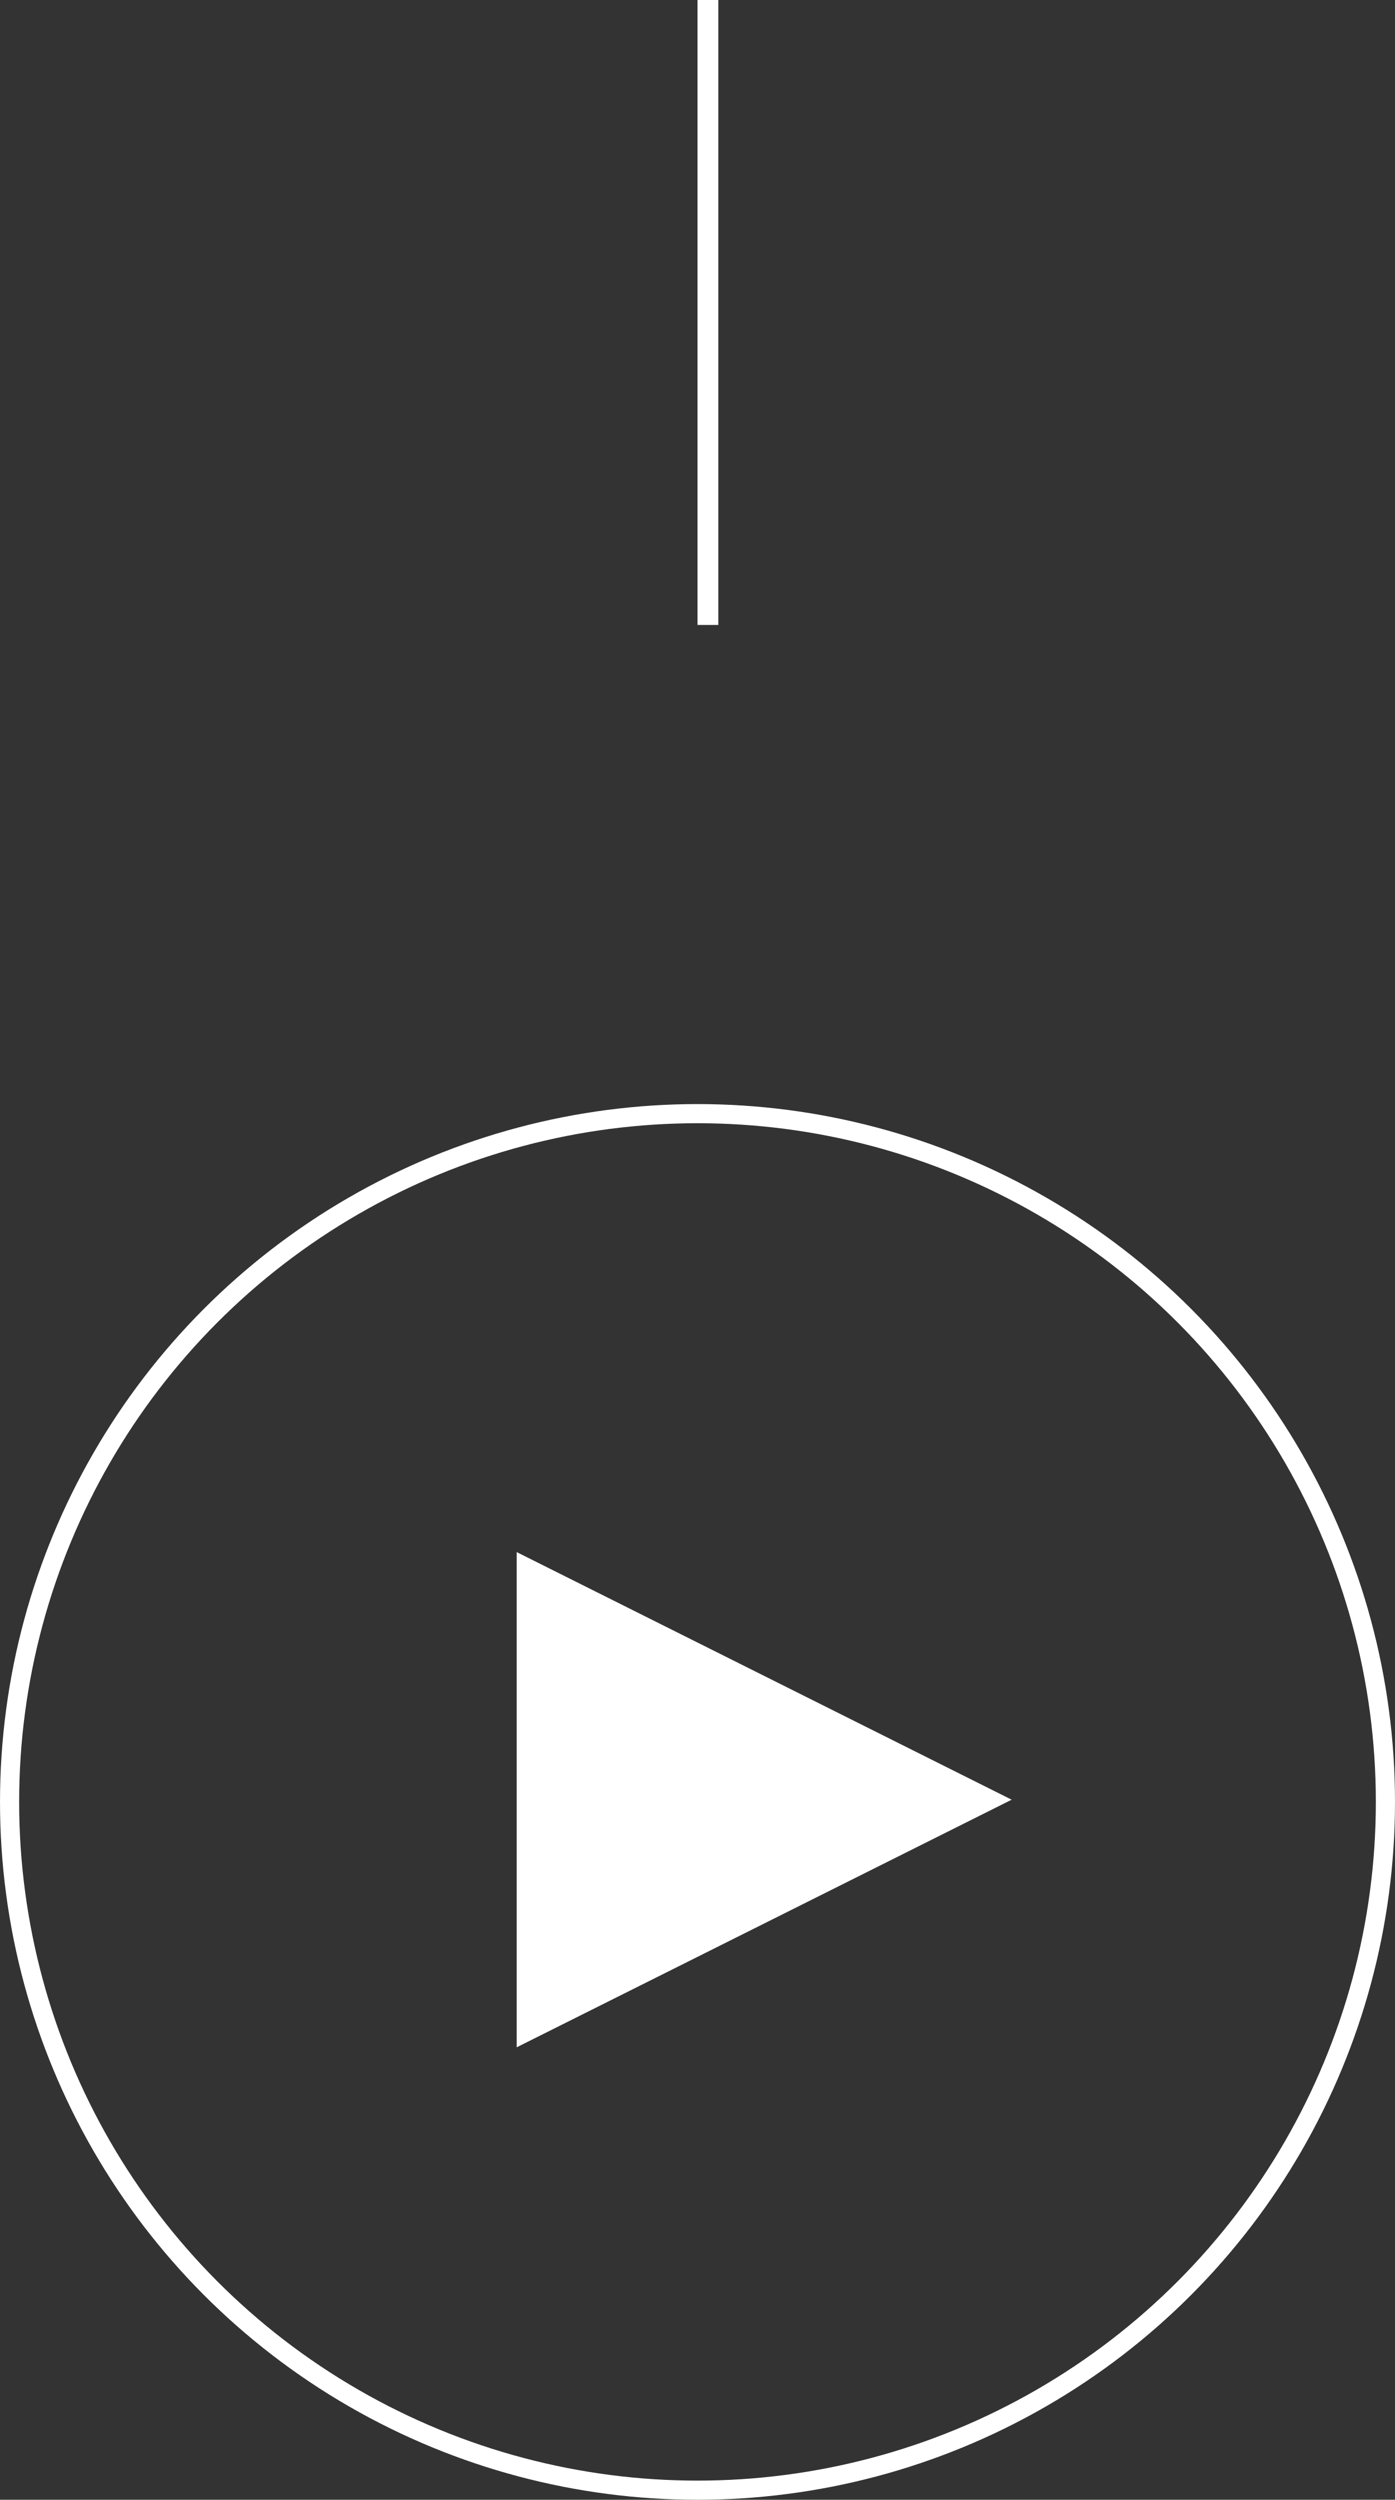
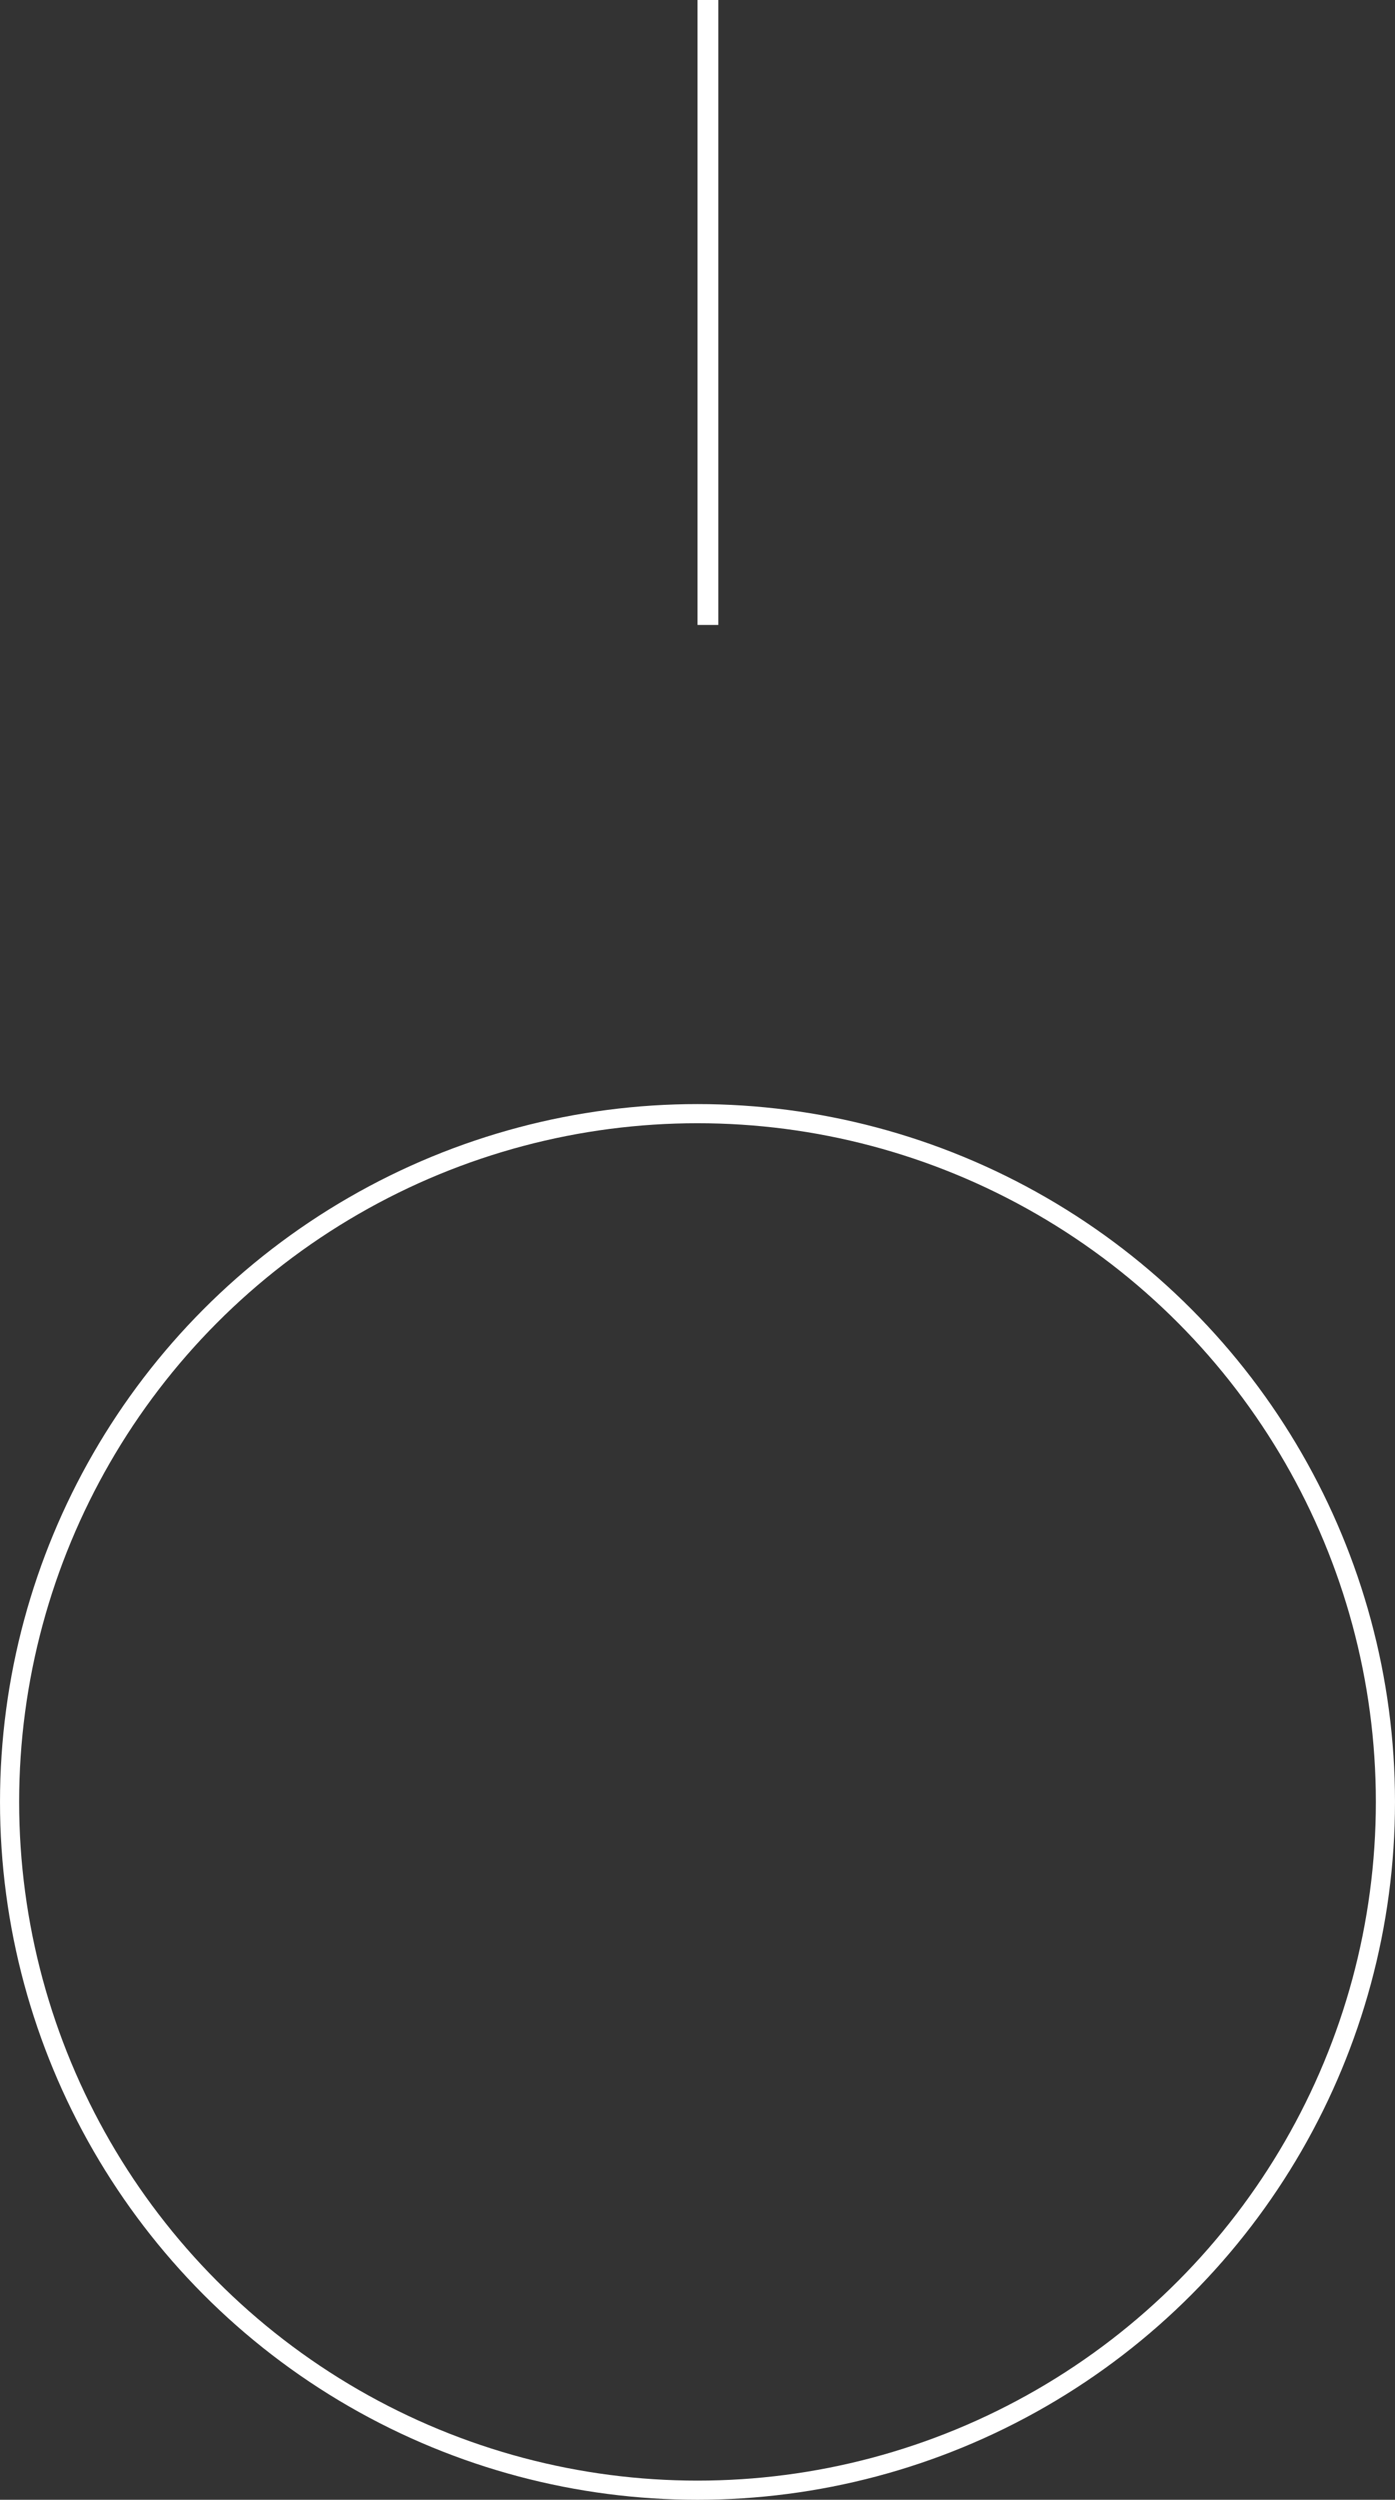
<svg xmlns="http://www.w3.org/2000/svg" width="67px" height="120px" viewBox="0 0 67 120">
  <rect x="0" y="0" width="67" height="120" fill="#333333" stroke="none" />
  <title>Group 6</title>
  <desc>Created with Sketch.</desc>
  <defs />
  <g id="Page-1" stroke="none" stroke-width="1" fill="none" fill-rule="evenodd">
    <g id="20" transform="translate(-687, -1578)">
      <g id="Group-6" transform="translate(687, 1578)">
        <g id="Group-2-Copy-7" transform="translate(0, 53)">
          <circle id="Oval-4" stroke="#FFFFFF" stroke-width="0.919" cx="33.5" cy="33.5" r="33.04" />
-           <polygon id="Triangle-2" fill="#FFFFFF" points="48.589 33.393 24.815 45.28 24.815 21.506" />
        </g>
        <path d="M34,0 L34,30" id="Path-7" stroke="#FFFFFF" />
      </g>
    </g>
  </g>
</svg>